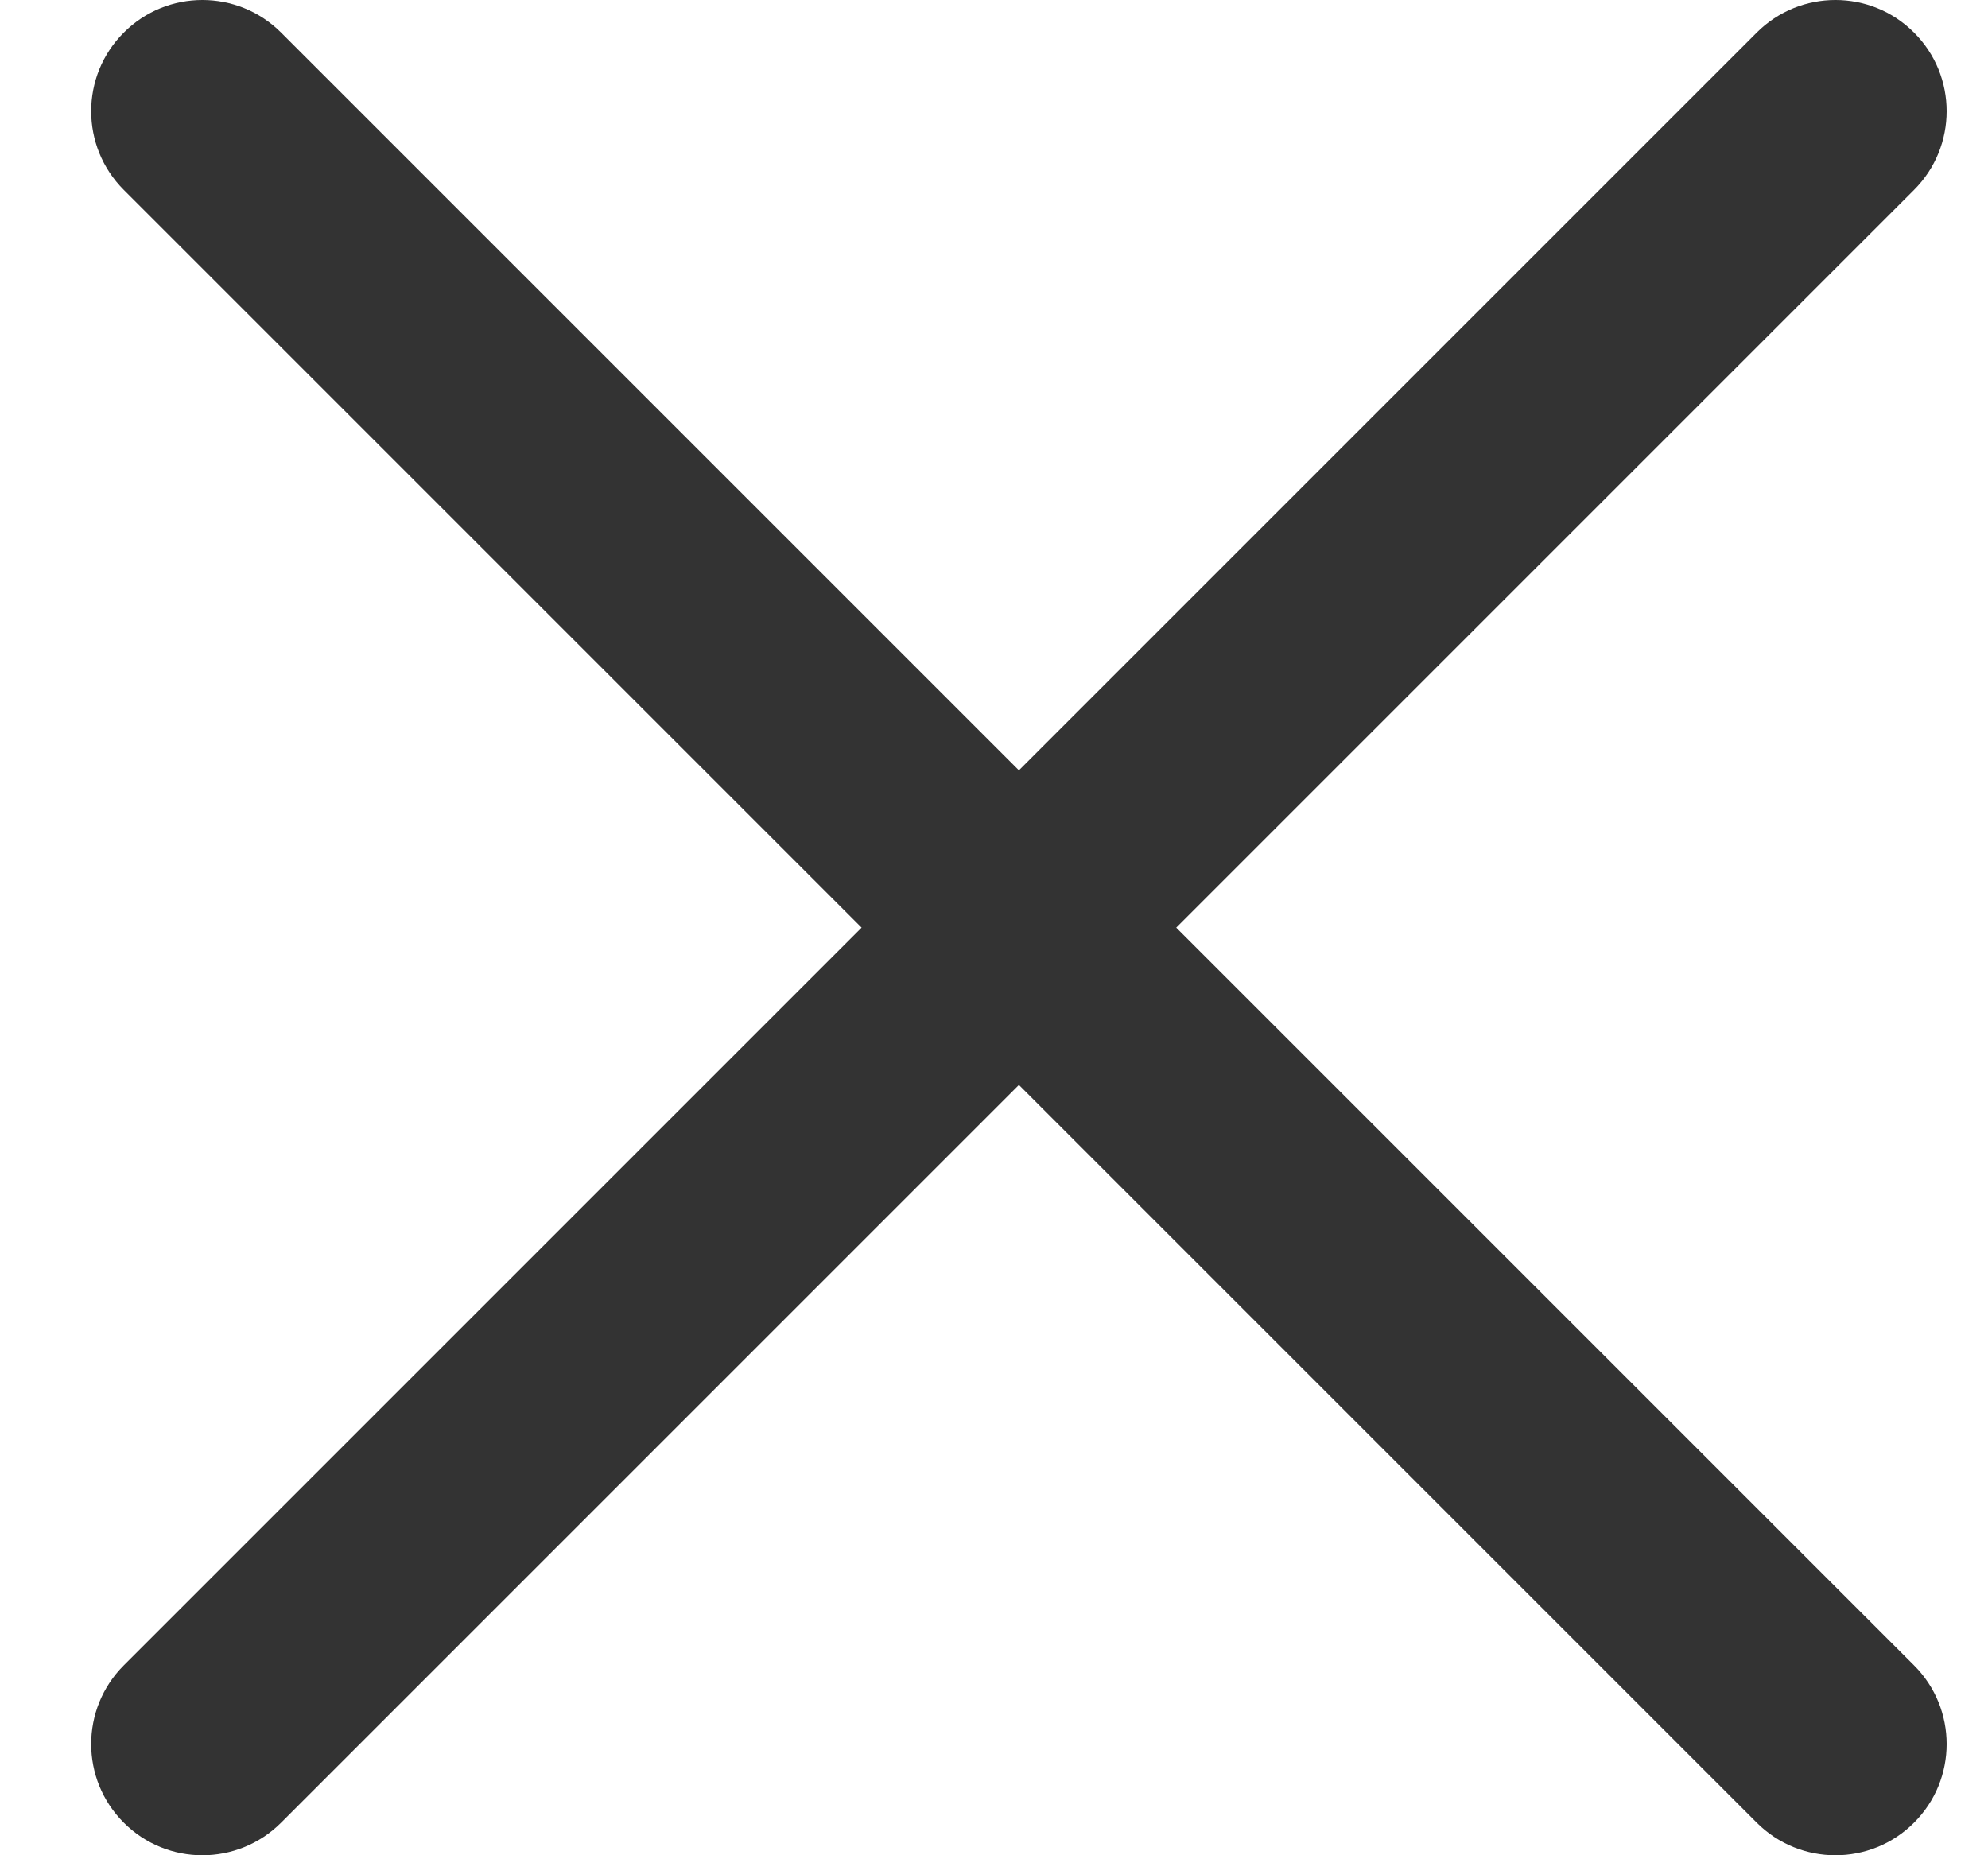
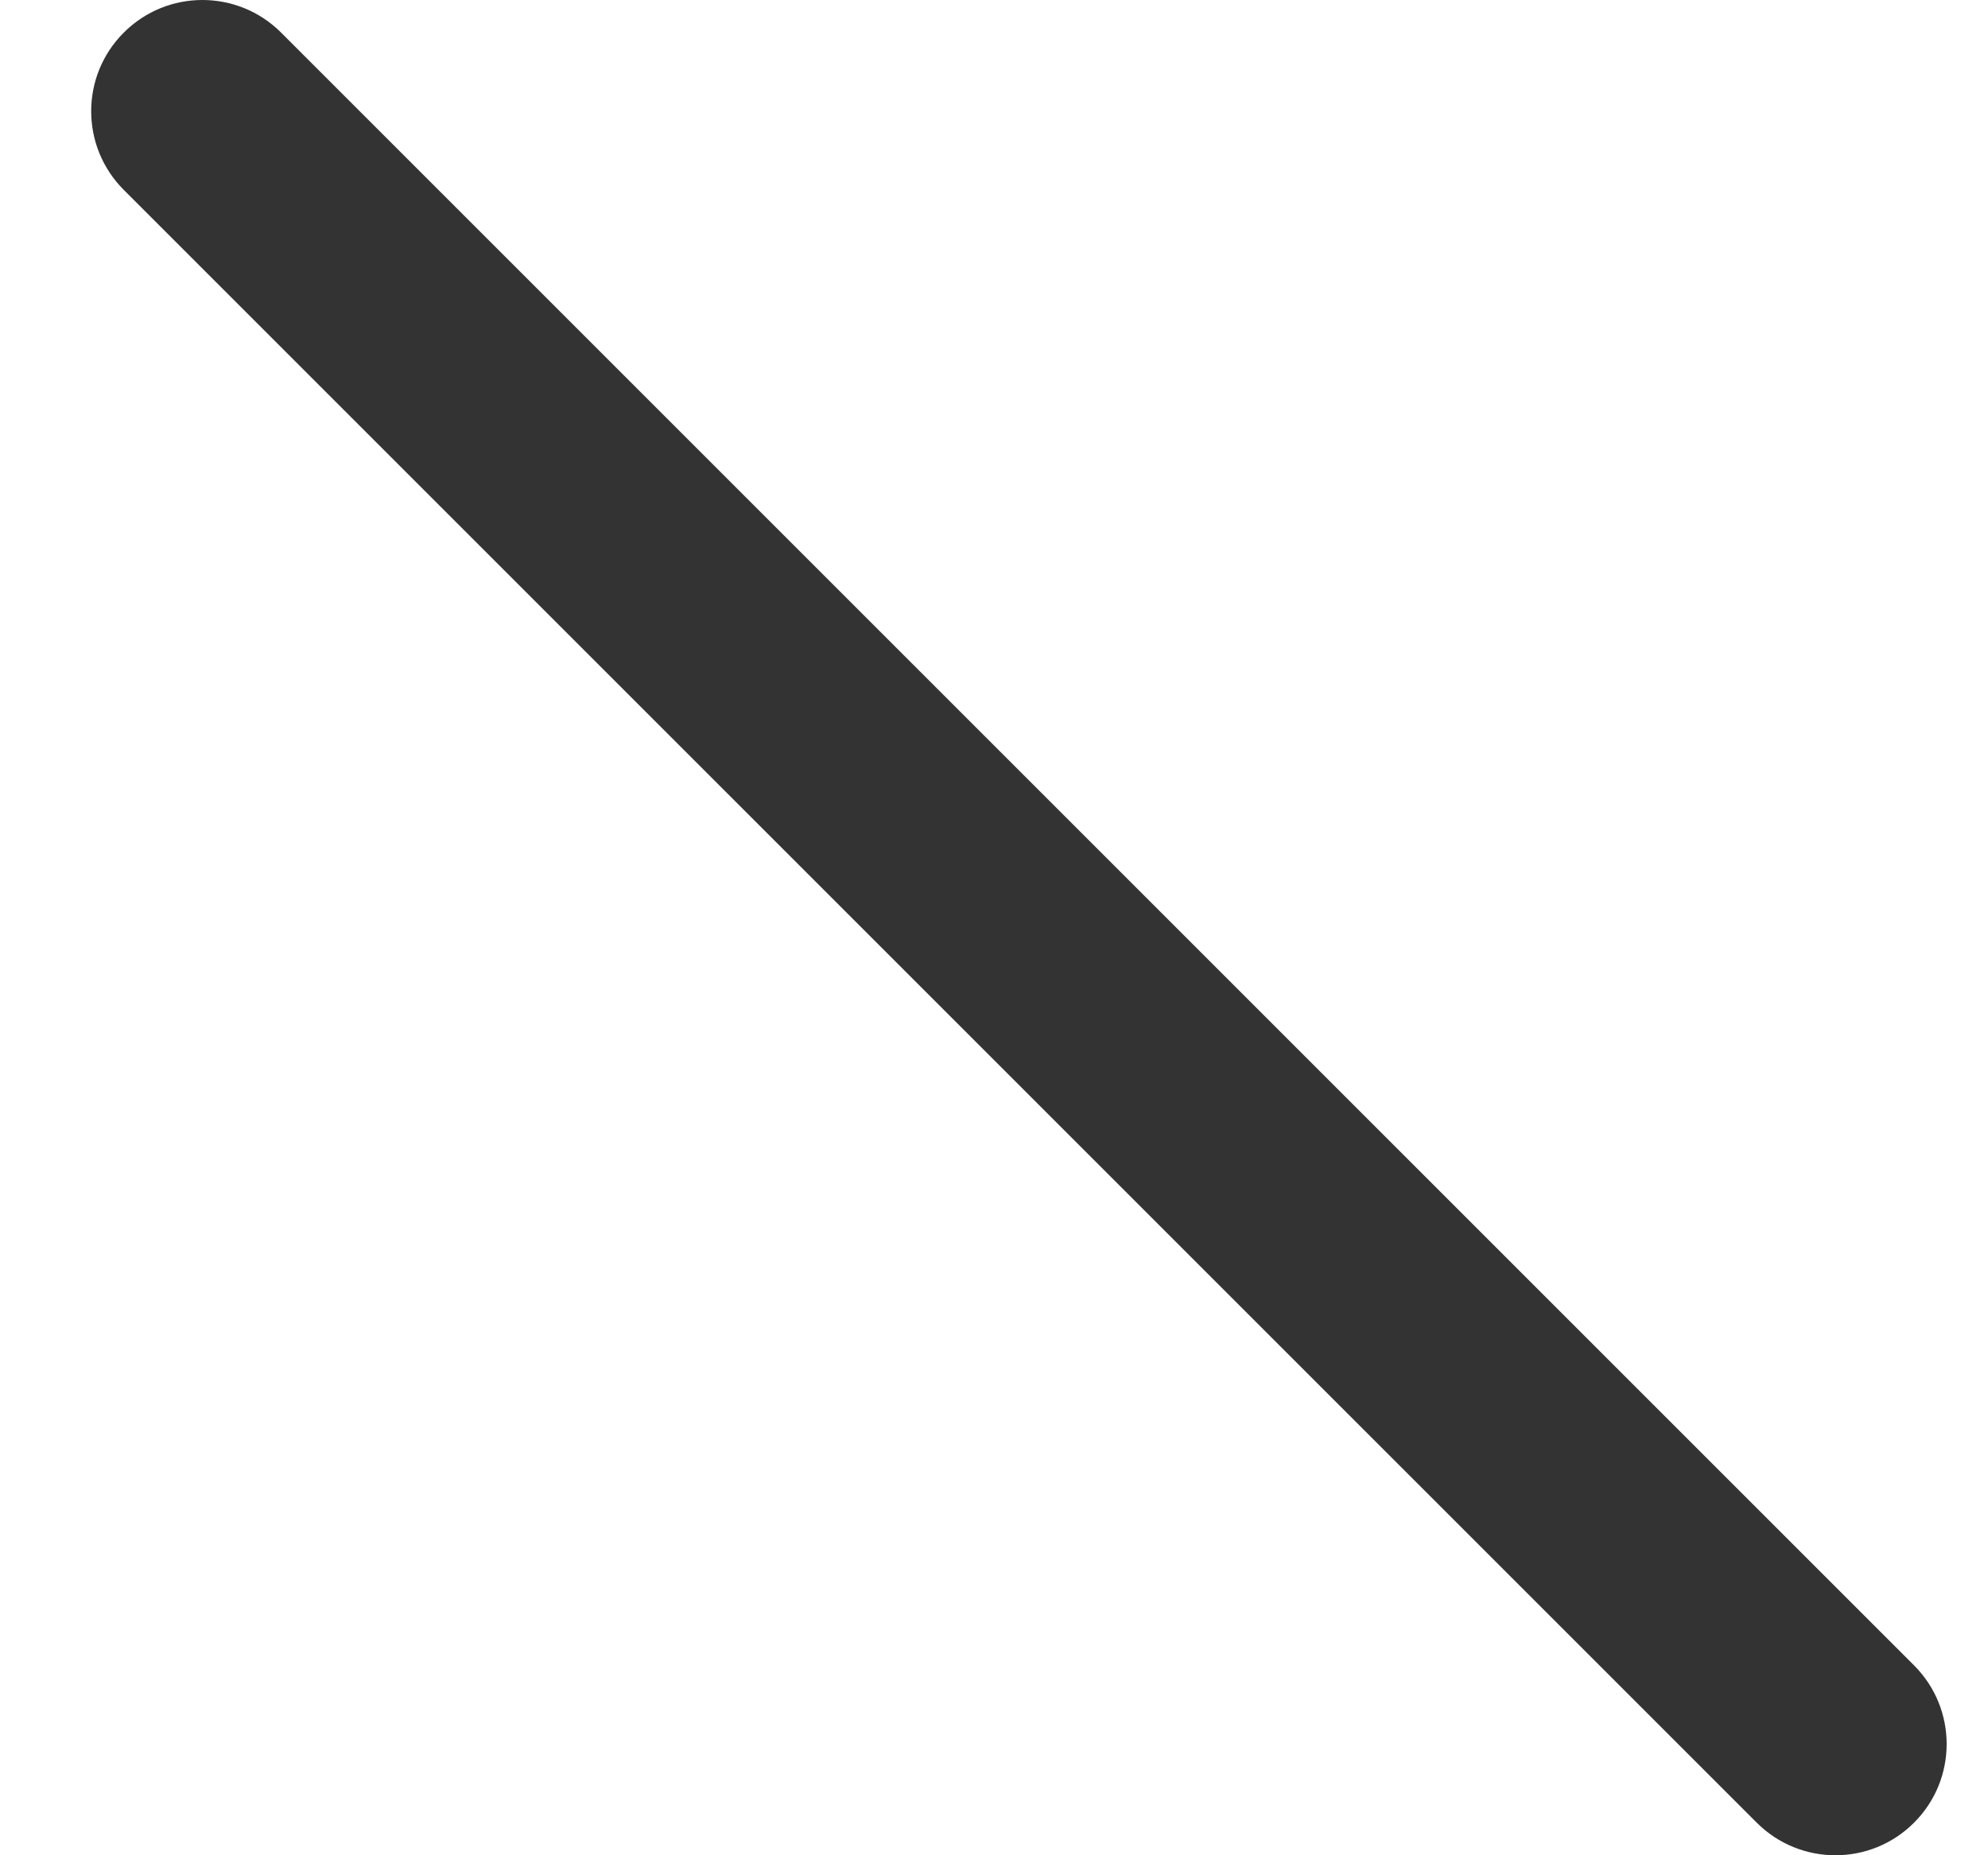
<svg xmlns="http://www.w3.org/2000/svg" version="1.1" width="15" height="14" viewBox="0 0 15 14" fill="none">
-   <path fill-rule="evenodd" clip-rule="evenodd" d="M0.934 1.433C0.606 1.105 0.606 0.573 0.934 0.246C1.261 -0.082 1.793 -0.082 2.121 0.246L14.442 12.567C14.77 12.895 14.77 13.427 14.442 13.754C14.115 14.082 13.583 14.082 13.255 13.754L0.934 1.433Z" fill="#333333" />
-   <path fill-rule="evenodd" clip-rule="evenodd" d="M13.255 0.246C13.583 -0.082 14.115 -0.082 14.442 0.246C14.77 0.573 14.77 1.105 14.442 1.433L2.121 13.754C1.793 14.082 1.261 14.082 0.934 13.754C0.606 13.427 0.606 12.895 0.934 12.567L13.255 0.246Z" fill="#333333" />
+   <path fill-rule="evenodd" clip-rule="evenodd" d="M0.934 1.433C0.606 1.105 0.606 0.573 0.934 0.246C1.261 -0.082 1.793 -0.082 2.121 0.246L14.442 12.567C14.77 12.895 14.77 13.427 14.442 13.754C14.115 14.082 13.583 14.082 13.255 13.754Z" fill="#333333" />
</svg>